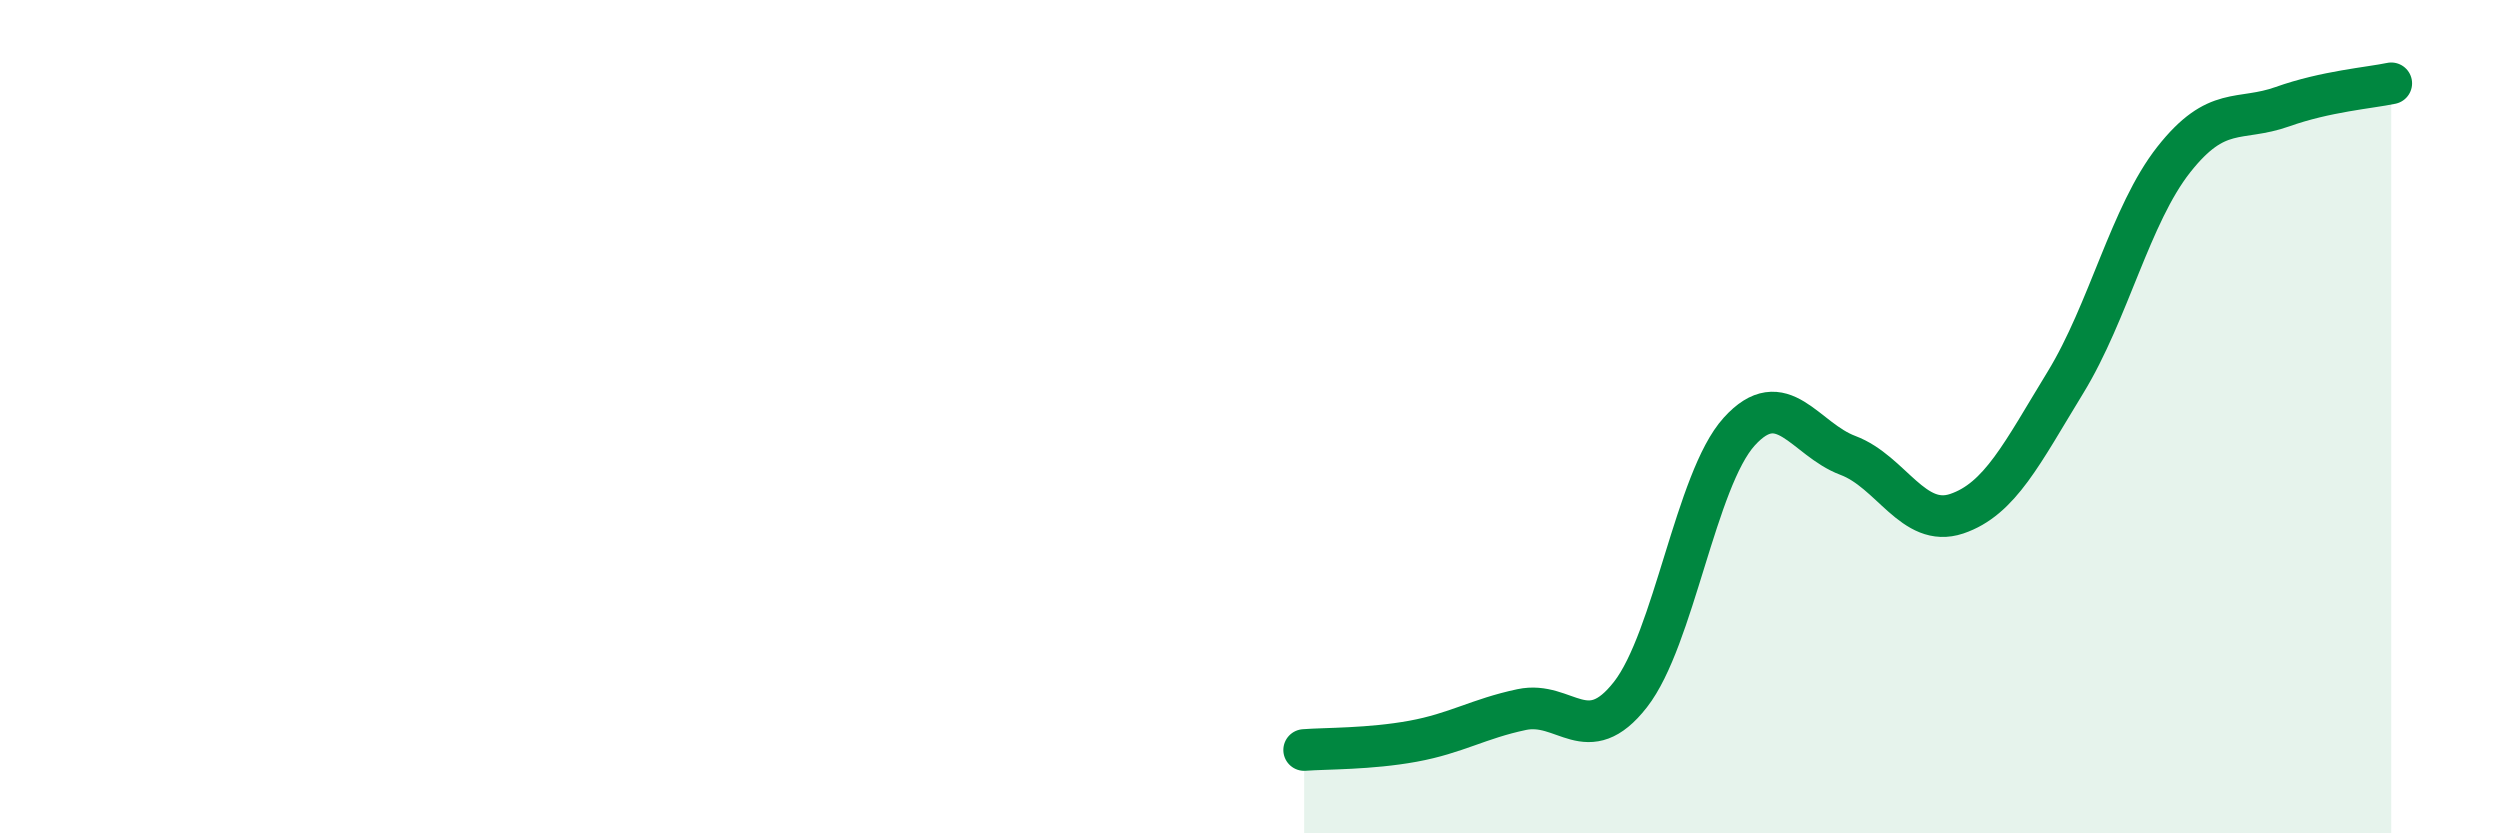
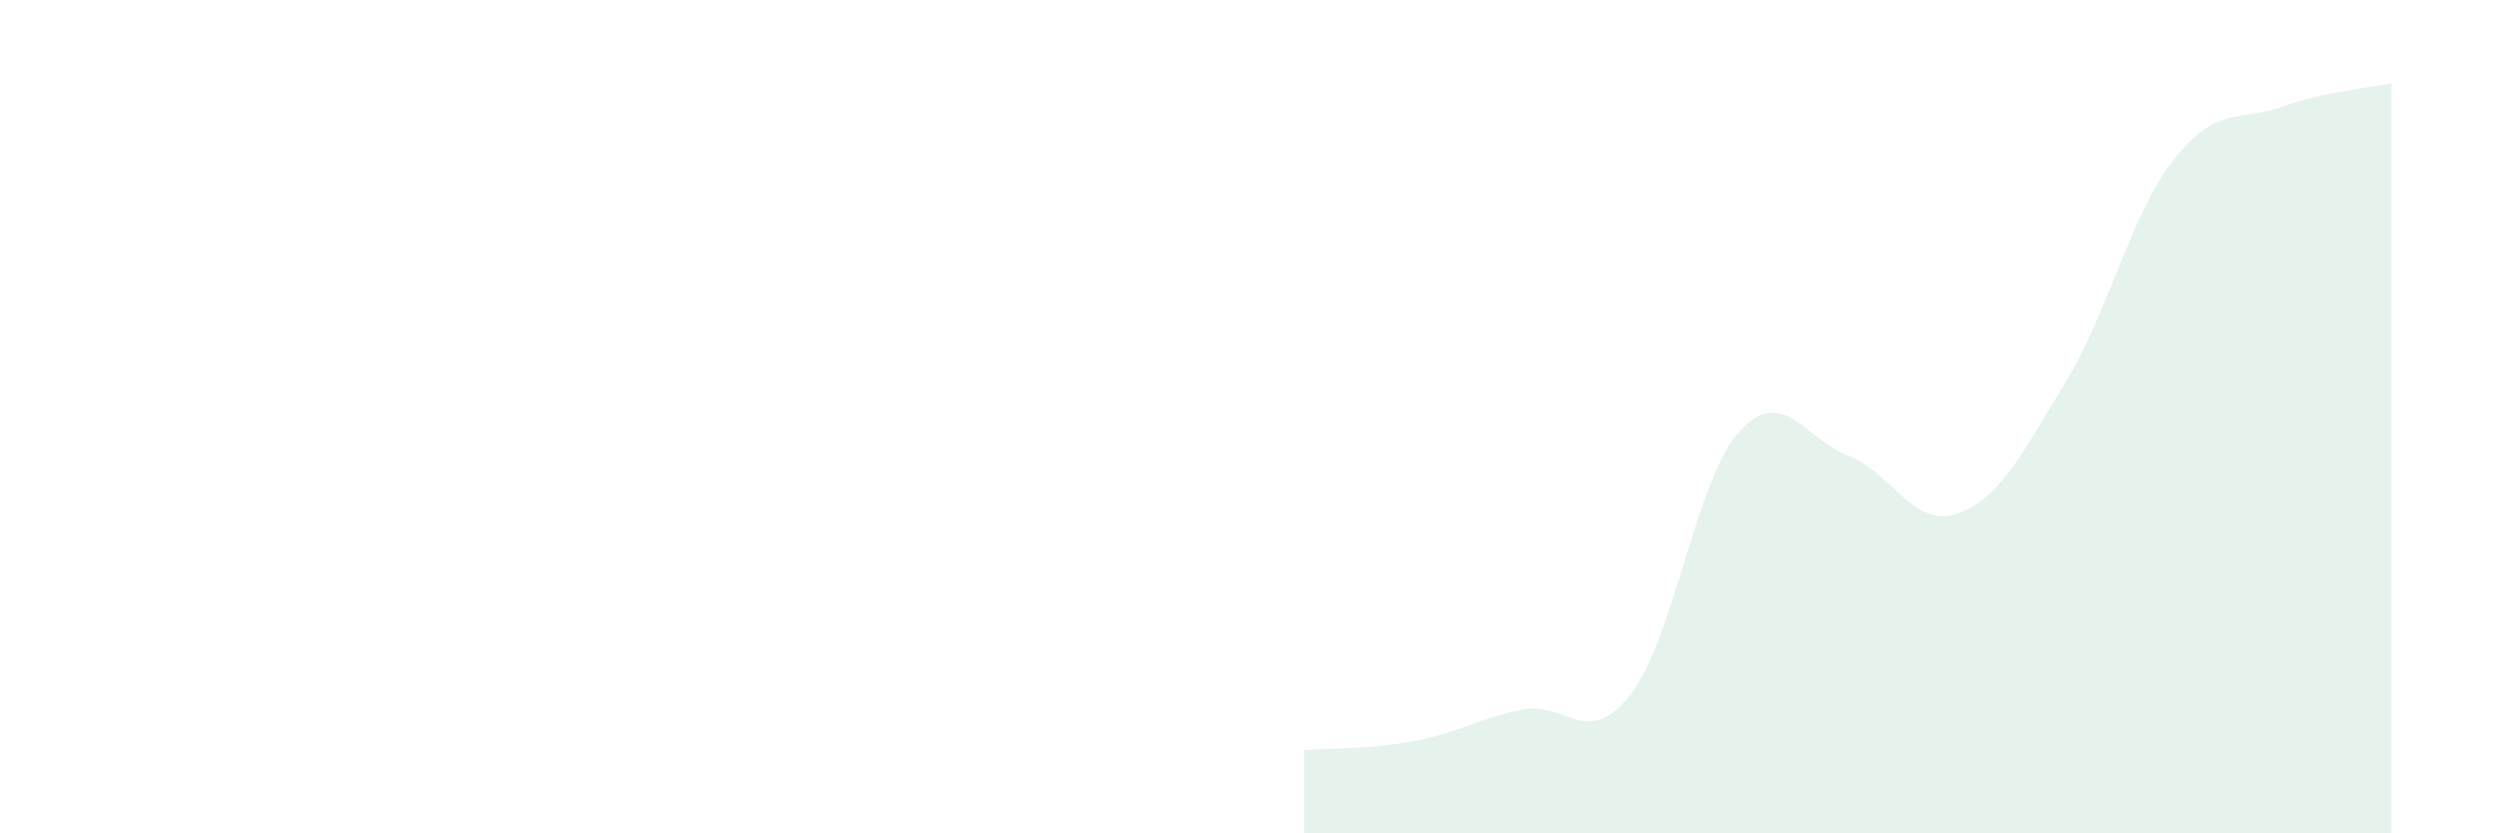
<svg xmlns="http://www.w3.org/2000/svg" width="60" height="20" viewBox="0 0 60 20">
  <path d="M 31.3,18 C 31.82,17.96 32.87,17.98 33.91,17.79 C 34.95,17.6 35.48,17.25 36.52,17.03 C 37.56,16.81 38.09,18 39.13,16.67 C 40.17,15.34 40.7,11.51 41.74,10.36 C 42.78,9.21 43.31,10.54 44.35,10.93 C 45.39,11.32 45.92,12.68 46.96,12.33 C 48,11.98 48.53,10.88 49.57,9.18 C 50.61,7.48 51.13,5.15 52.17,3.83 C 53.21,2.51 53.74,2.93 54.78,2.56 C 55.82,2.19 56.87,2.11 57.39,2L57.39 20L31.3 20Z" fill="#008740" opacity="0.1" stroke-linecap="round" stroke-linejoin="round" />
-   <path d="M 31.3,18 C 31.82,17.96 32.87,17.98 33.91,17.79 C 34.95,17.6 35.48,17.25 36.52,17.03 C 37.56,16.81 38.09,18 39.13,16.67 C 40.17,15.34 40.7,11.51 41.74,10.36 C 42.78,9.21 43.31,10.54 44.35,10.93 C 45.39,11.32 45.92,12.68 46.96,12.33 C 48,11.98 48.53,10.88 49.57,9.18 C 50.61,7.48 51.13,5.15 52.17,3.83 C 53.21,2.51 53.74,2.93 54.78,2.56 C 55.82,2.19 56.87,2.11 57.39,2" stroke="#008740" stroke-width="1" fill="none" stroke-linecap="round" stroke-linejoin="round" />
</svg>